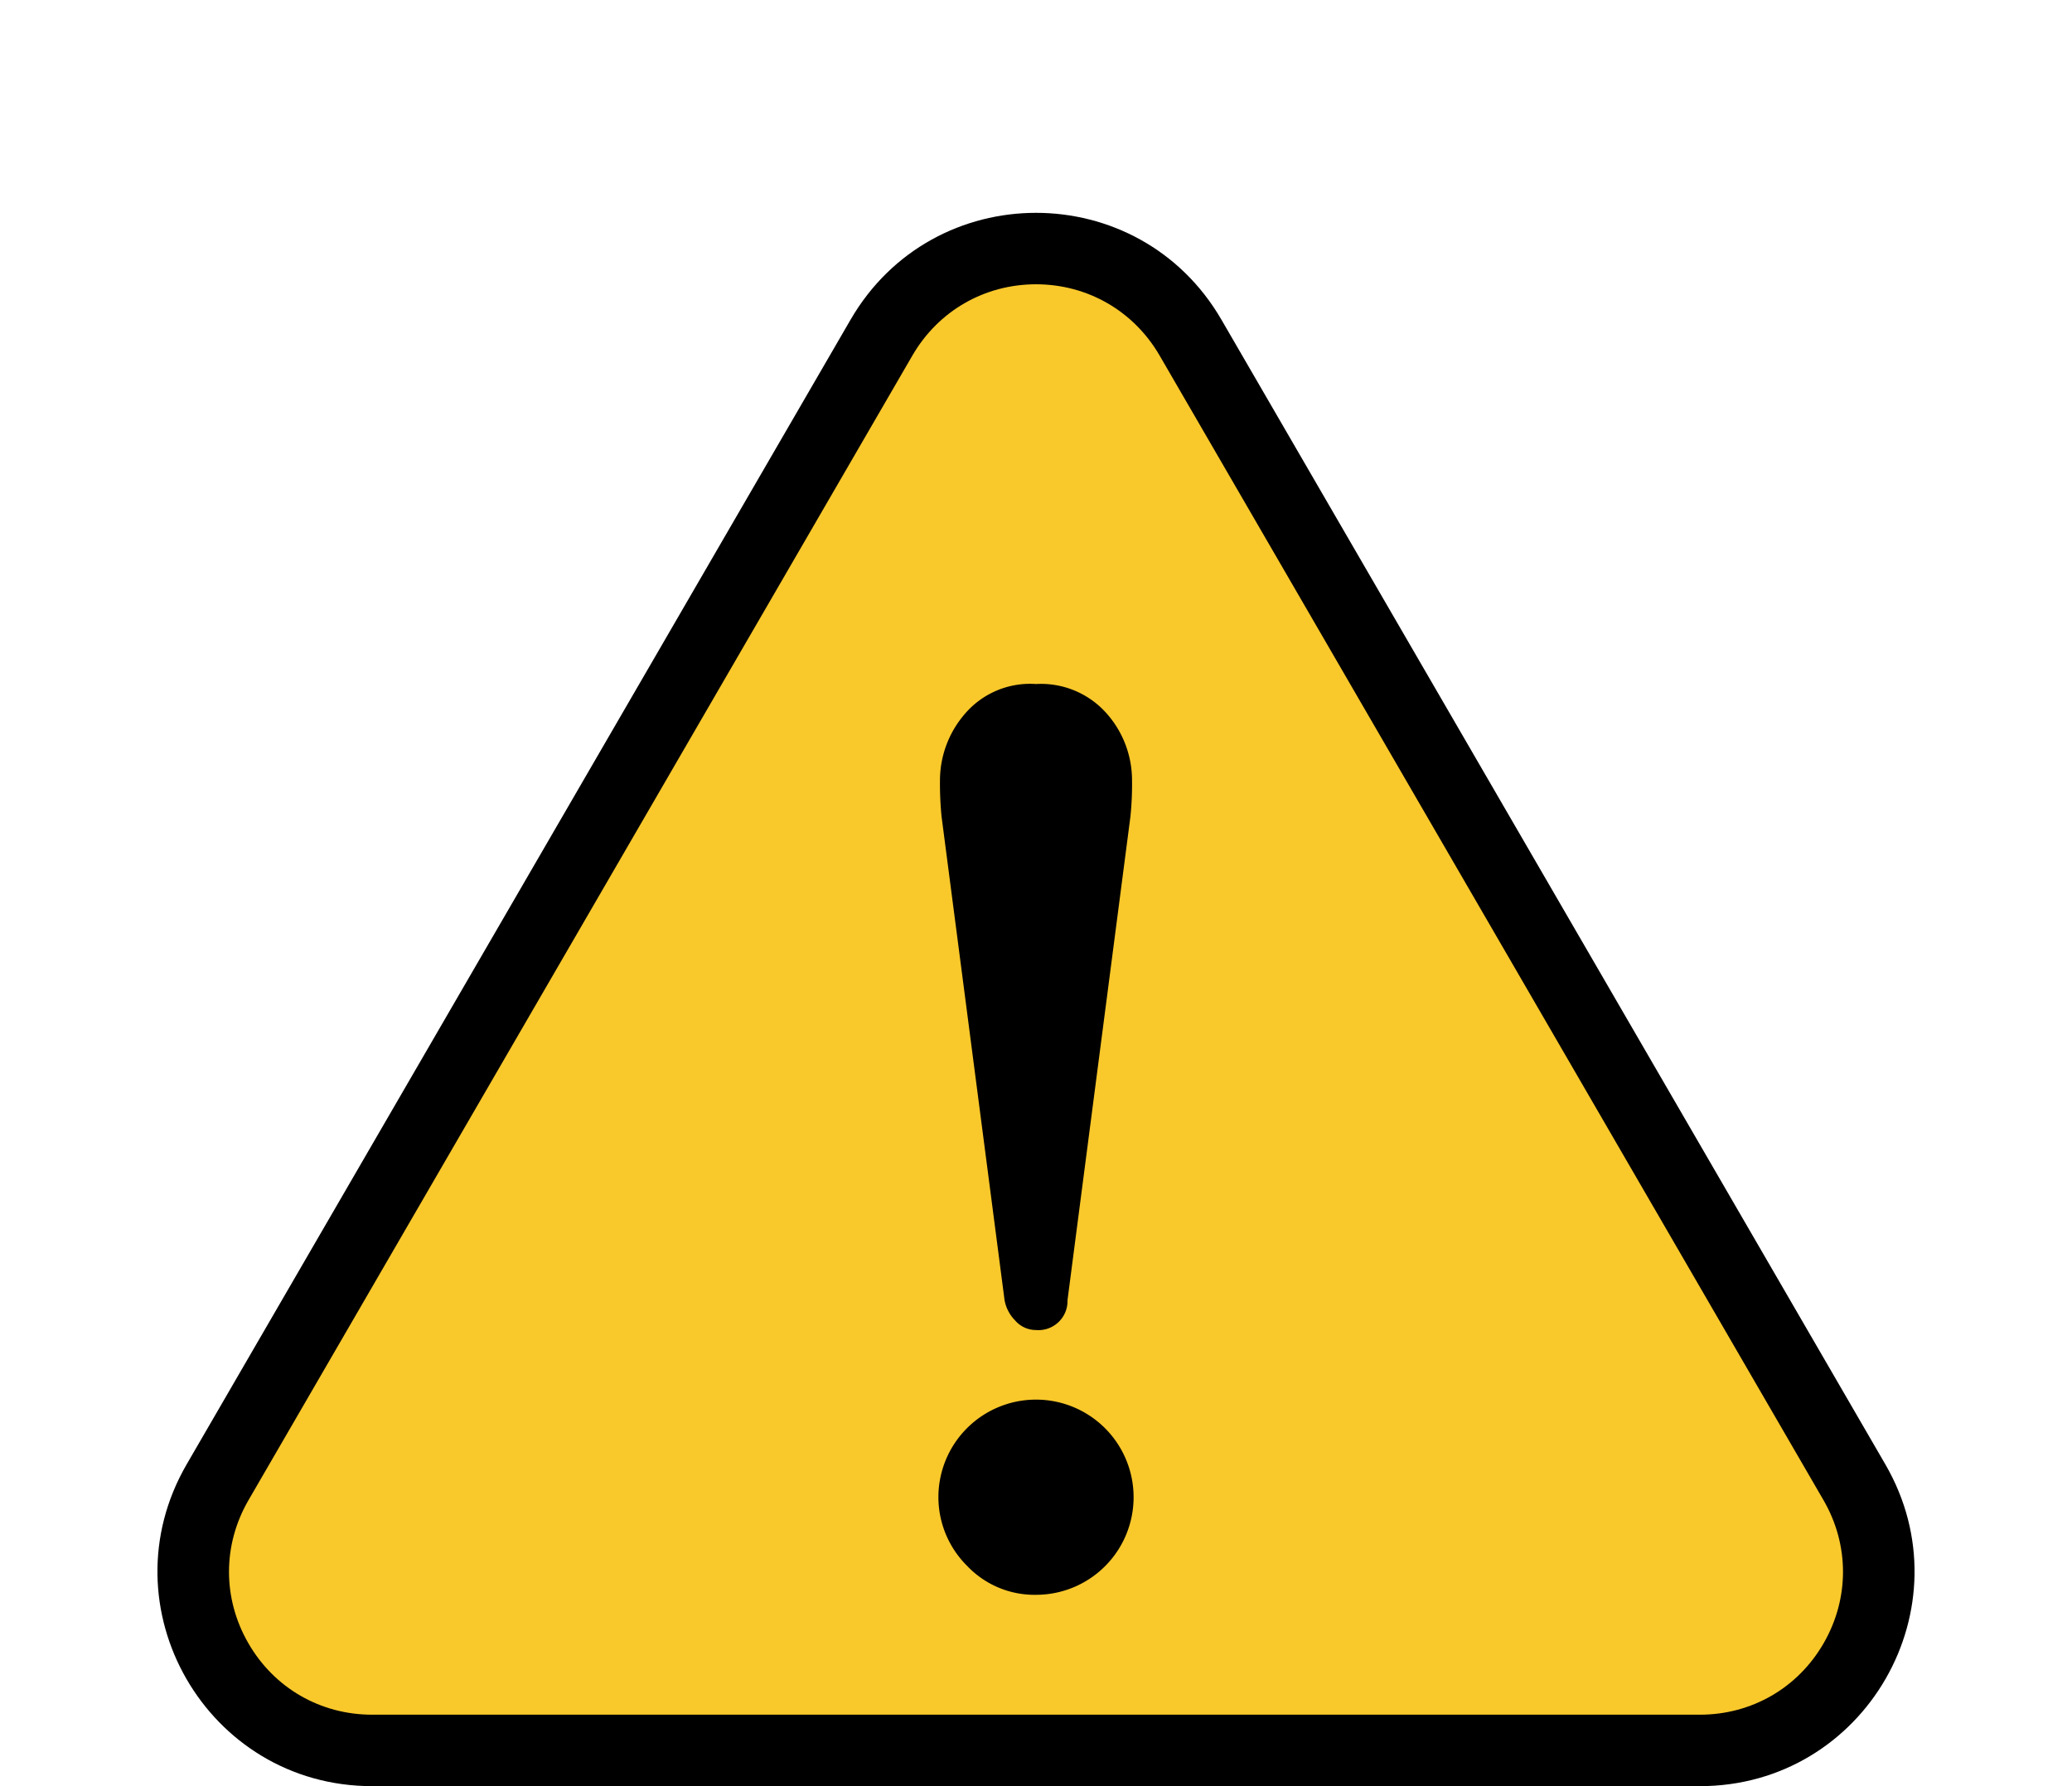
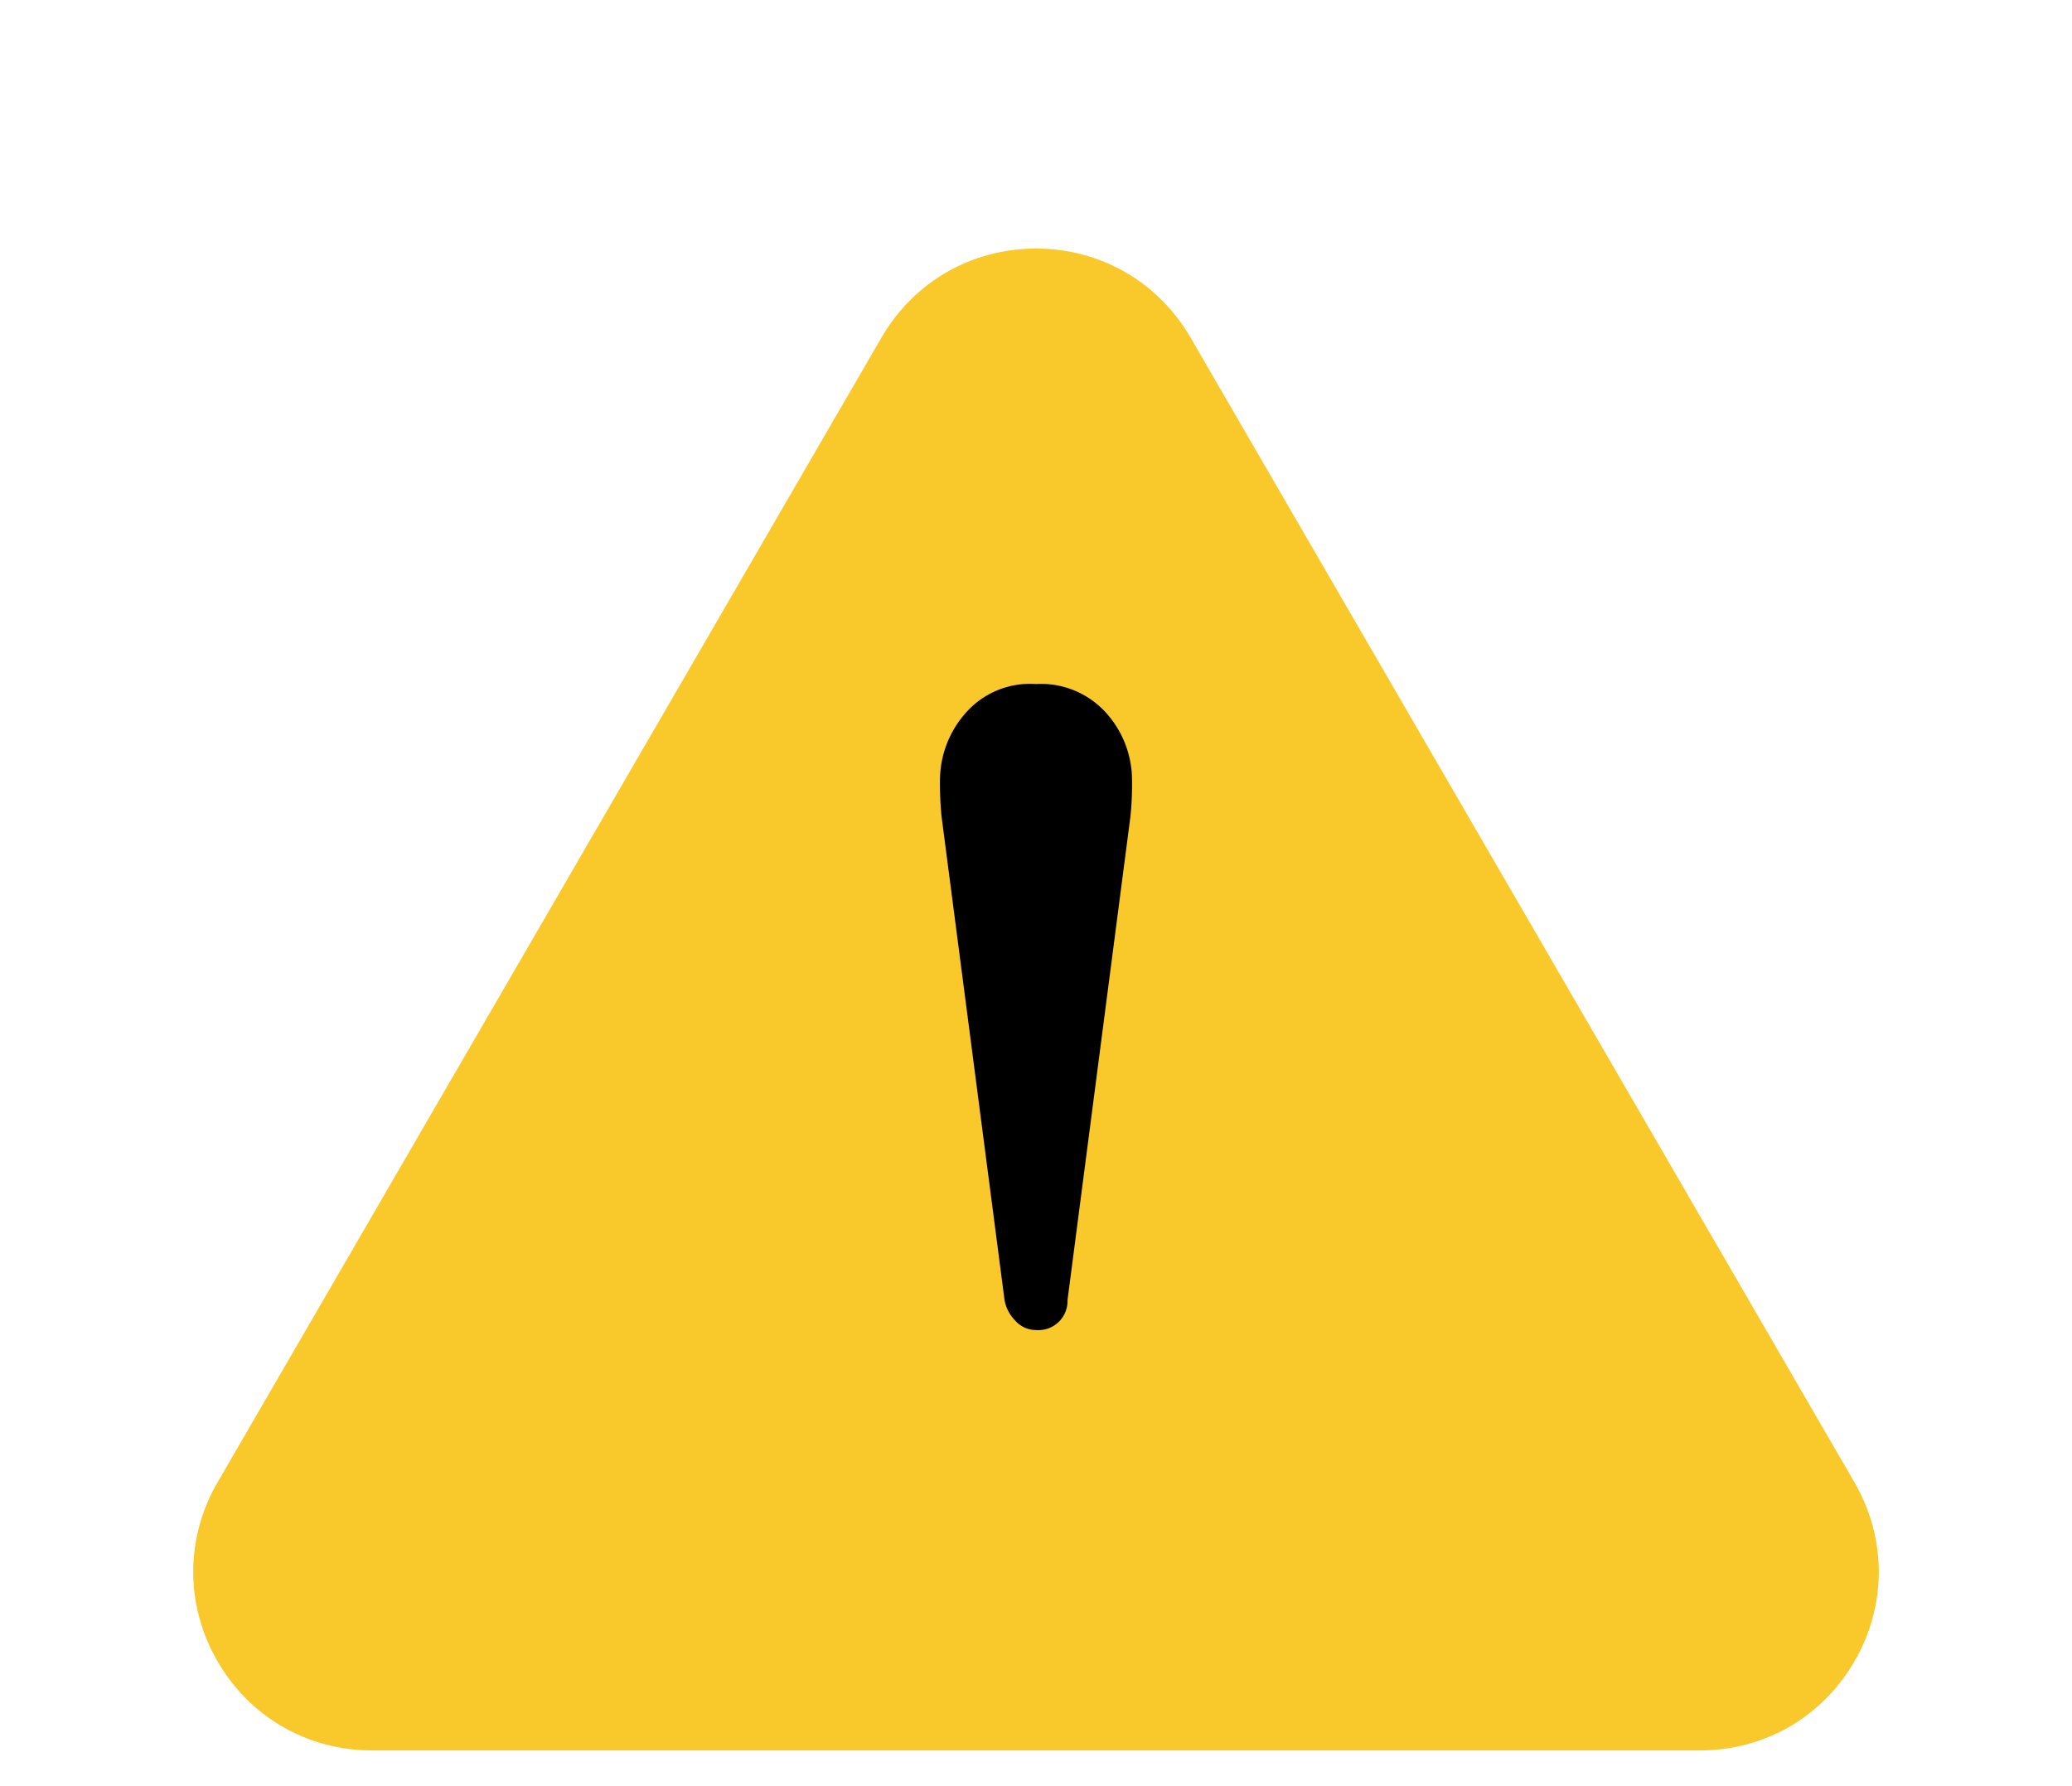
<svg xmlns="http://www.w3.org/2000/svg" width="29" height="25" viewBox="0 0 29 25">
  <g fill="#f9c82b">
    <path d="M 23.792 24.5 L 5.208 24.5 C 4.303 24.5 3.493 24.032 3.042 23.248 C 2.59 22.464 2.592 21.528 3.046 20.746 L 12.337 4.725 C 12.79 3.945 13.598 3.479 14.5 3.479 C 15.402 3.479 16.21 3.945 16.663 4.725 L 25.954 20.746 C 26.408 21.528 26.41 22.464 25.958 23.248 C 25.507 24.032 24.697 24.5 23.792 24.5 Z" stroke="none" />
-     <path d="M 14.5 3.979 C 13.779 3.979 13.132 4.352 12.77 4.976 L 3.478 20.997 C 3.115 21.623 3.114 22.371 3.475 22.998 C 3.836 23.626 4.484 24 5.208 24 L 23.792 24 C 24.516 24 25.164 23.626 25.525 22.998 C 25.886 22.371 25.885 21.623 25.522 20.997 L 16.23 4.976 C 15.868 4.352 15.221 3.979 14.5 3.979 M 14.5 2.979 C 15.509 2.979 16.517 3.478 17.095 4.474 L 26.387 20.495 C 27.547 22.495 26.104 25 23.792 25 L 5.208 25 C 2.896 25 1.453 22.495 2.613 20.495 L 11.905 4.474 C 12.483 3.478 13.491 2.979 14.5 2.979 Z" stroke="none" fill="#000" />
  </g>
  <g transform="translate(13.134 9.575)">
    <path d="M228.467,129.823a.54.54,0,0,0,.147.283.386.386,0,0,0,.294.135.407.407,0,0,0,.44-.419l.881-6.771a4.44,4.44,0,0,0,.022-.508,1.41,1.41,0,0,0-.35-.926,1.226,1.226,0,0,0-.994-.418,1.2,1.2,0,0,0-1.005.429,1.424,1.424,0,0,0-.339.916,4.733,4.733,0,0,0,.022.508Z" transform="translate(-227.541 -121.2)" />
-     <path d="M228.455,335.93a1.366,1.366,0,1,0-1.367-1.367,1.356,1.356,0,0,0,.4.96A1.3,1.3,0,0,0,228.455,335.93Z" transform="translate(-227.088 -323.183)" />
  </g>
</svg>